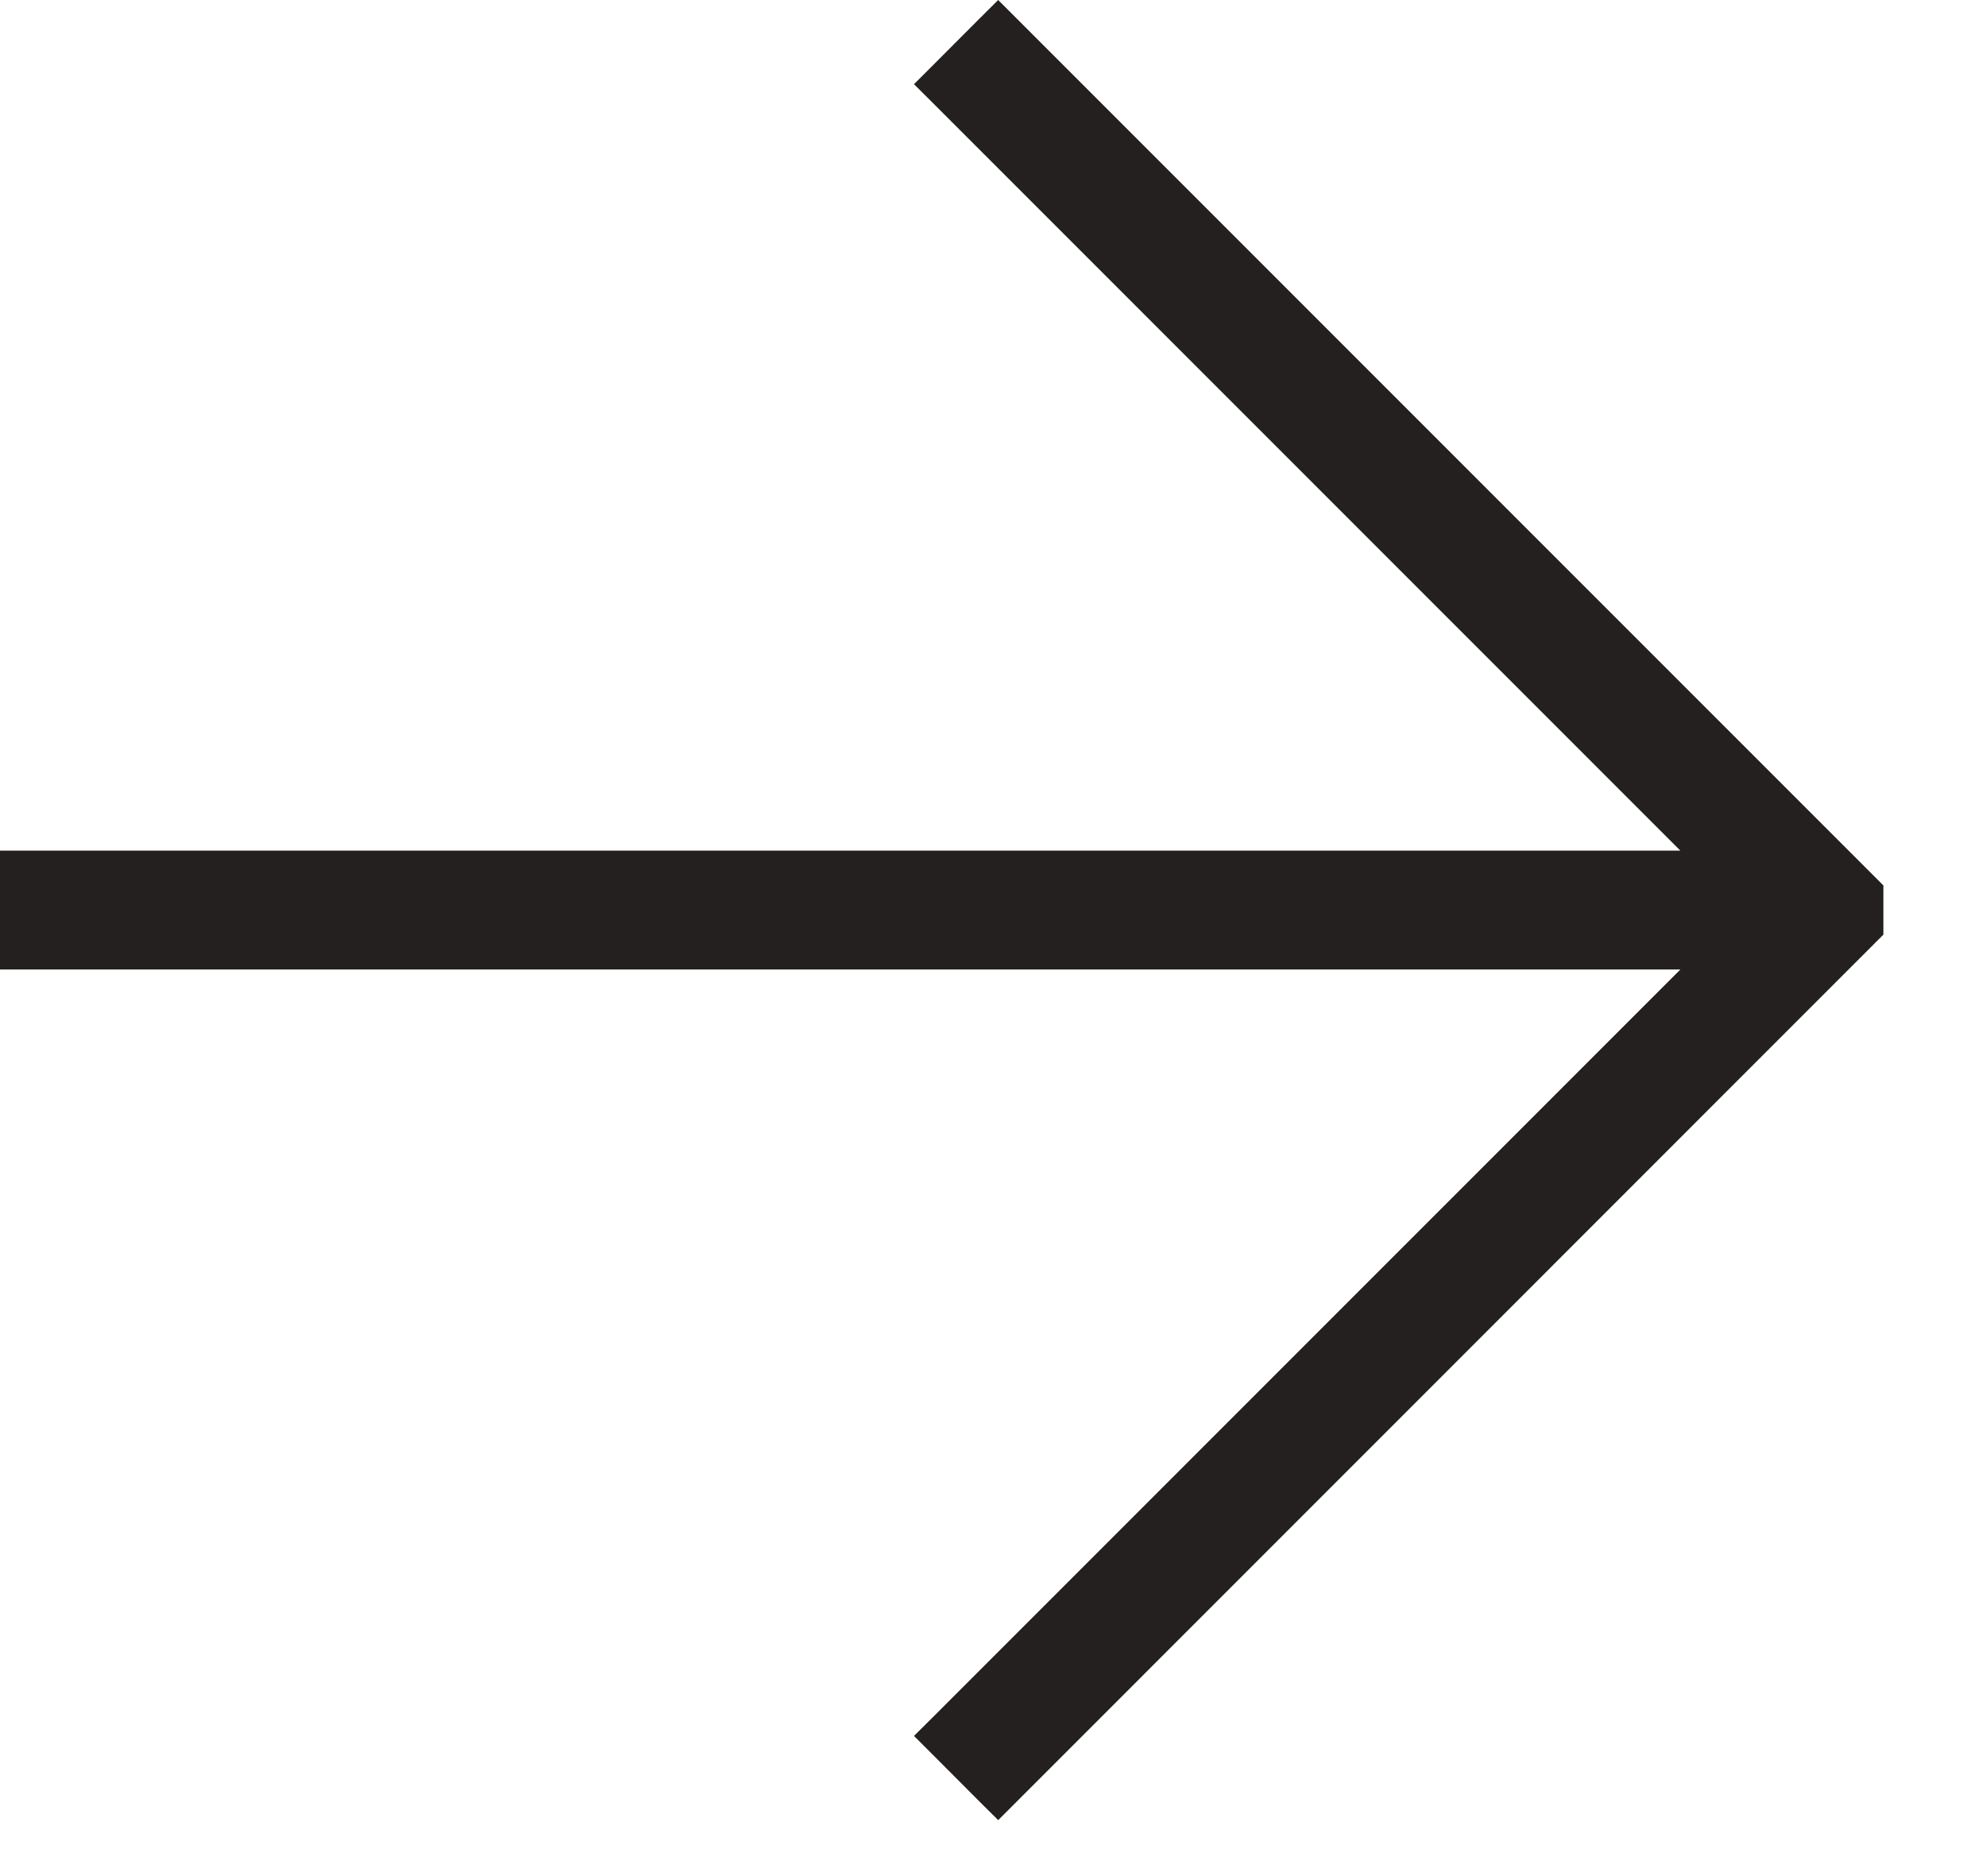
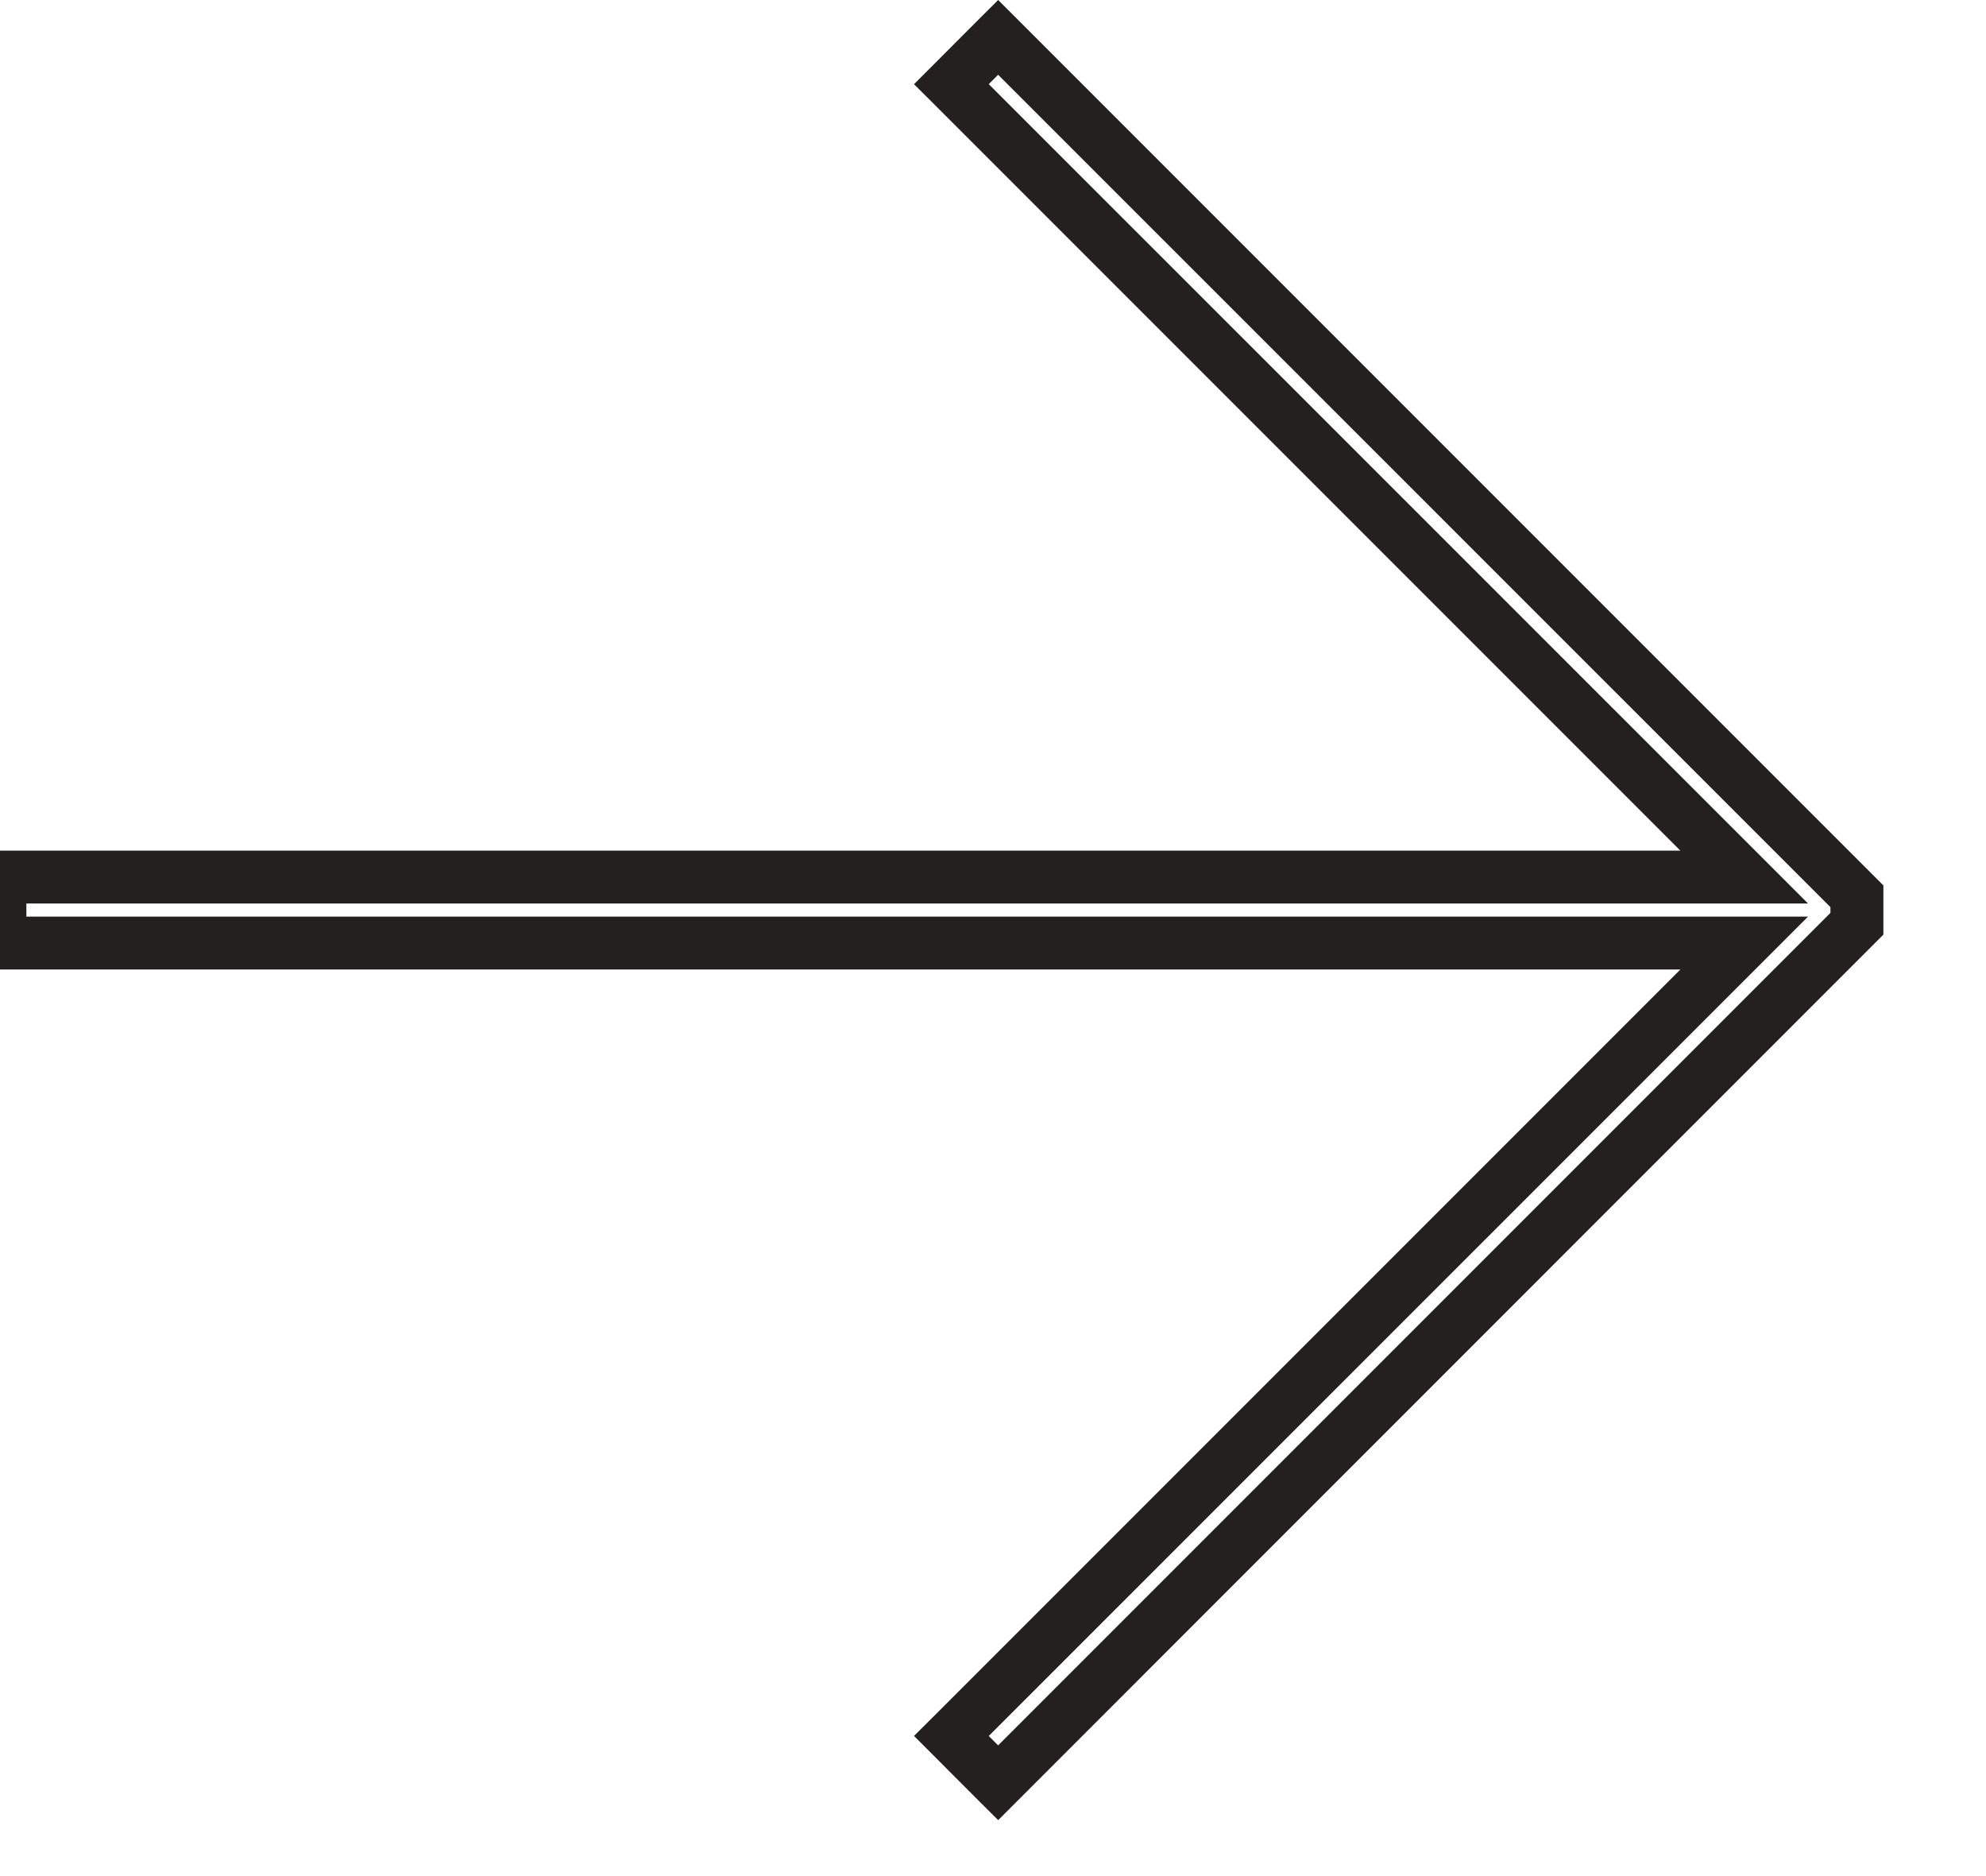
<svg xmlns="http://www.w3.org/2000/svg" fill="none" viewBox="0 0 18 17" height="17" width="18">
-   <path fill="#242020" d="M8.623 15.73L15.809 8.546H0.239V7.947H15.809L8.623 0.763L9.047 0.339L16.83 8.122V8.37L9.047 16.154L8.623 15.73Z" />
-   <path fill="#242020" d="M8.623 15.73L8.454 15.561L8.284 15.73L8.454 15.9L8.623 15.73ZM15.809 8.546L15.978 8.715L16.387 8.306H15.809V8.546ZM0.239 8.546H-0V8.785H0.239V8.546ZM0.239 7.947V7.708H-0V7.947H0.239ZM15.809 7.947V8.187H16.387L15.978 7.778L15.809 7.947ZM8.623 0.763L8.454 0.593L8.284 0.763L8.454 0.932L8.623 0.763ZM9.047 0.339L9.216 0.169L9.047 7.62939e-06L8.877 0.169L9.047 0.339ZM16.83 8.122H17.07V8.023L17 7.953L16.83 8.122ZM16.83 8.37L17 8.539L17.07 8.469V8.37H16.83ZM9.047 16.154L8.877 16.324L9.047 16.493L9.216 16.324L9.047 16.154ZM8.623 15.73L8.792 15.9L15.978 8.715L15.809 8.546L15.639 8.376L8.454 15.561L8.623 15.73ZM15.809 8.546V8.306H0.239V8.546V8.785H15.809V8.546ZM0.239 8.546H0.479V7.947H0.239H-0V8.546H0.239ZM0.239 7.947V8.187H15.809V7.947V7.708H0.239V7.947ZM15.809 7.947L15.978 7.778L8.792 0.593L8.623 0.763L8.454 0.932L15.639 8.117L15.809 7.947ZM8.623 0.763L8.792 0.932L9.216 0.508L9.047 0.339L8.877 0.169L8.454 0.593L8.623 0.763ZM9.047 0.339L8.877 0.508L16.661 8.291L16.83 8.122L17 7.953L9.216 0.169L9.047 0.339ZM16.83 8.122H16.59V8.37H16.83H17.07V8.122H16.83ZM16.83 8.37L16.661 8.201L8.877 15.985L9.047 16.154L9.216 16.324L17 8.539L16.83 8.37ZM9.047 16.154L9.216 15.985L8.792 15.561L8.623 15.73L8.454 15.9L8.877 16.324L9.047 16.154Z" />
+   <path fill="#242020" d="M8.623 15.73L8.454 15.561L8.284 15.73L8.454 15.9L8.623 15.73ZM15.809 8.546L15.978 8.715L16.387 8.306H15.809V8.546ZM0.239 8.546H-0V8.785H0.239V8.546ZM0.239 7.947V7.708H-0V7.947H0.239ZM15.809 7.947V8.187H16.387L15.978 7.778L15.809 7.947ZM8.623 0.763L8.454 0.593L8.284 0.763L8.454 0.932L8.623 0.763ZM9.047 0.339L9.216 0.169L9.047 7.62939e-06L8.877 0.169L9.047 0.339ZM16.83 8.122H17.07V8.023L17 7.953L16.83 8.122ZM16.83 8.37L17 8.539L17.07 8.469V8.37H16.83ZM9.047 16.154L8.877 16.324L9.047 16.493L9.216 16.324L9.047 16.154ZM8.623 15.73L8.792 15.9L15.978 8.715L15.809 8.546L15.639 8.376L8.454 15.561L8.623 15.73ZM15.809 8.546V8.306H0.239V8.546V8.785H15.809V8.546ZM0.239 8.546V7.947H0.239H-0V8.546H0.239ZM0.239 7.947V8.187H15.809V7.947V7.708H0.239V7.947ZM15.809 7.947L15.978 7.778L8.792 0.593L8.623 0.763L8.454 0.932L15.639 8.117L15.809 7.947ZM8.623 0.763L8.792 0.932L9.216 0.508L9.047 0.339L8.877 0.169L8.454 0.593L8.623 0.763ZM9.047 0.339L8.877 0.508L16.661 8.291L16.83 8.122L17 7.953L9.216 0.169L9.047 0.339ZM16.83 8.122H16.59V8.37H16.83H17.07V8.122H16.83ZM16.83 8.37L16.661 8.201L8.877 15.985L9.047 16.154L9.216 16.324L17 8.539L16.83 8.37ZM9.047 16.154L9.216 15.985L8.792 15.561L8.623 15.73L8.454 15.9L8.877 16.324L9.047 16.154Z" />
</svg>